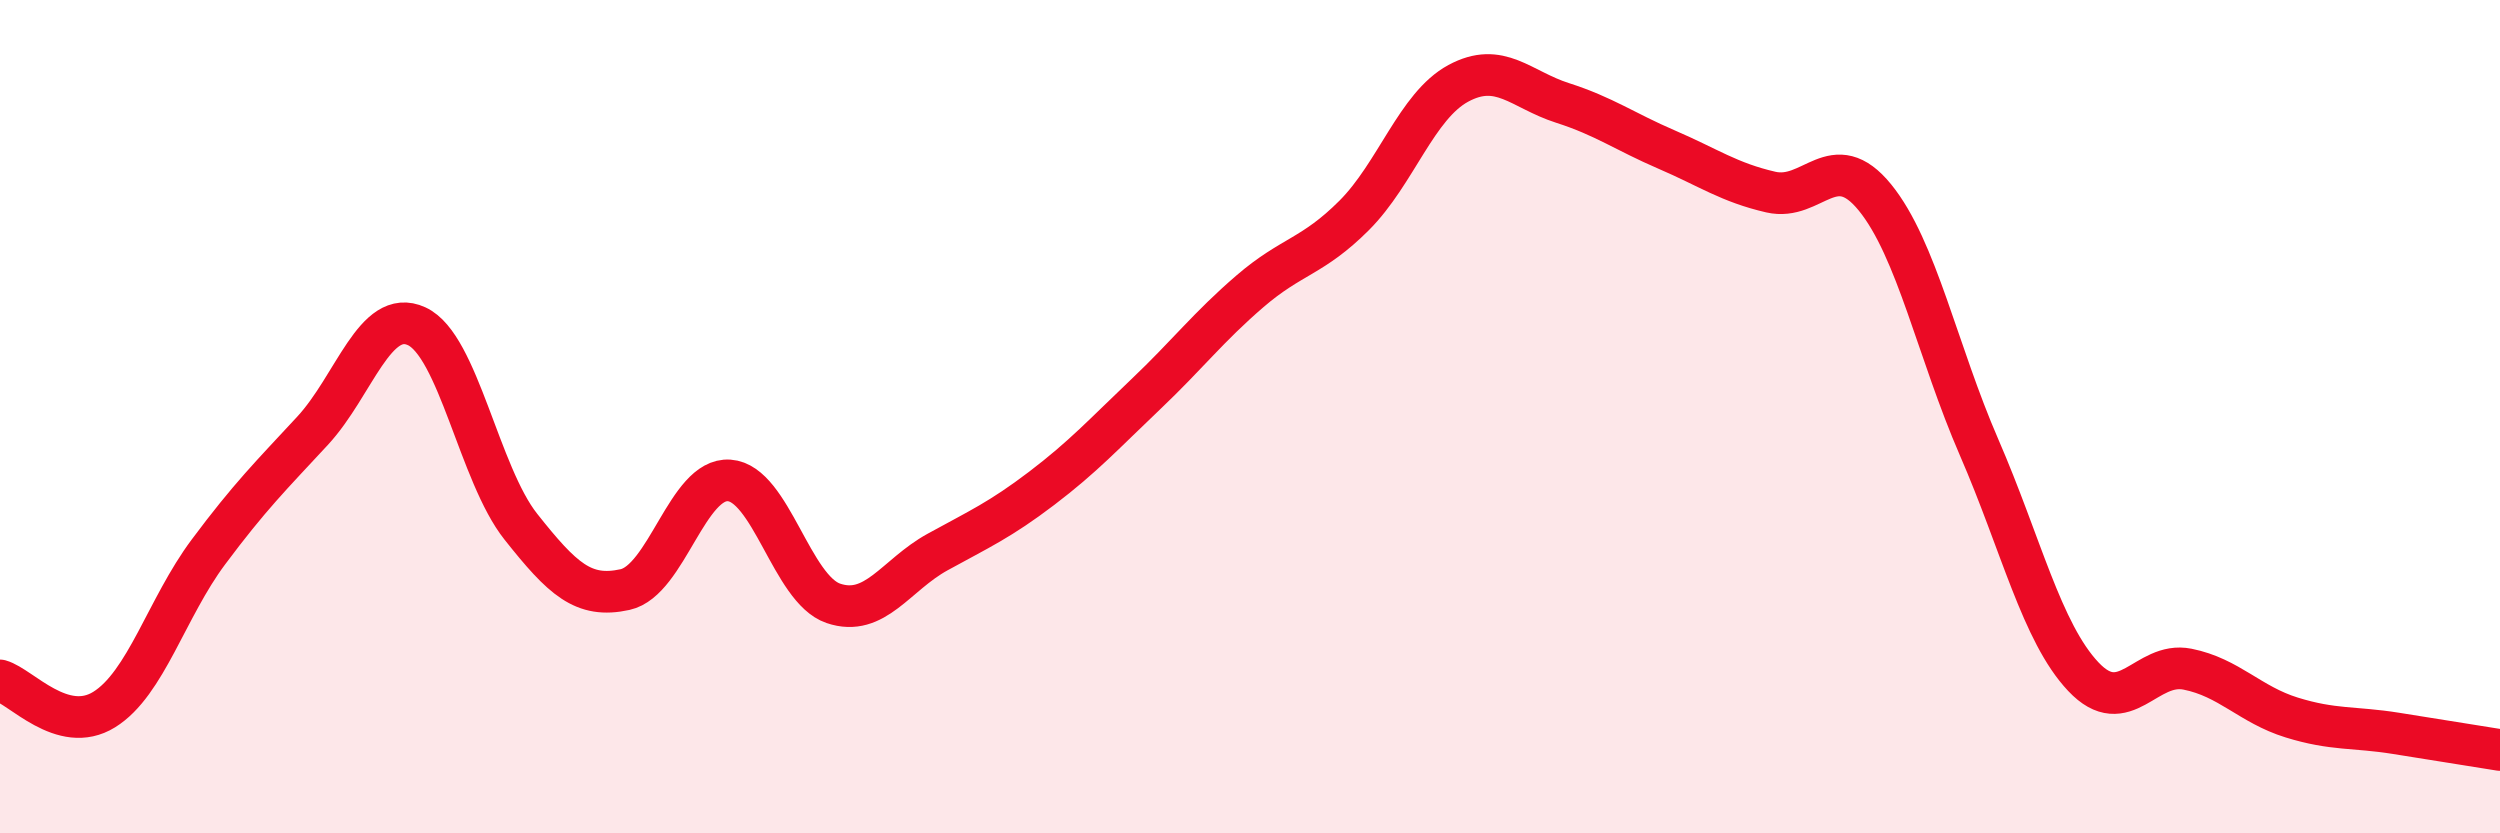
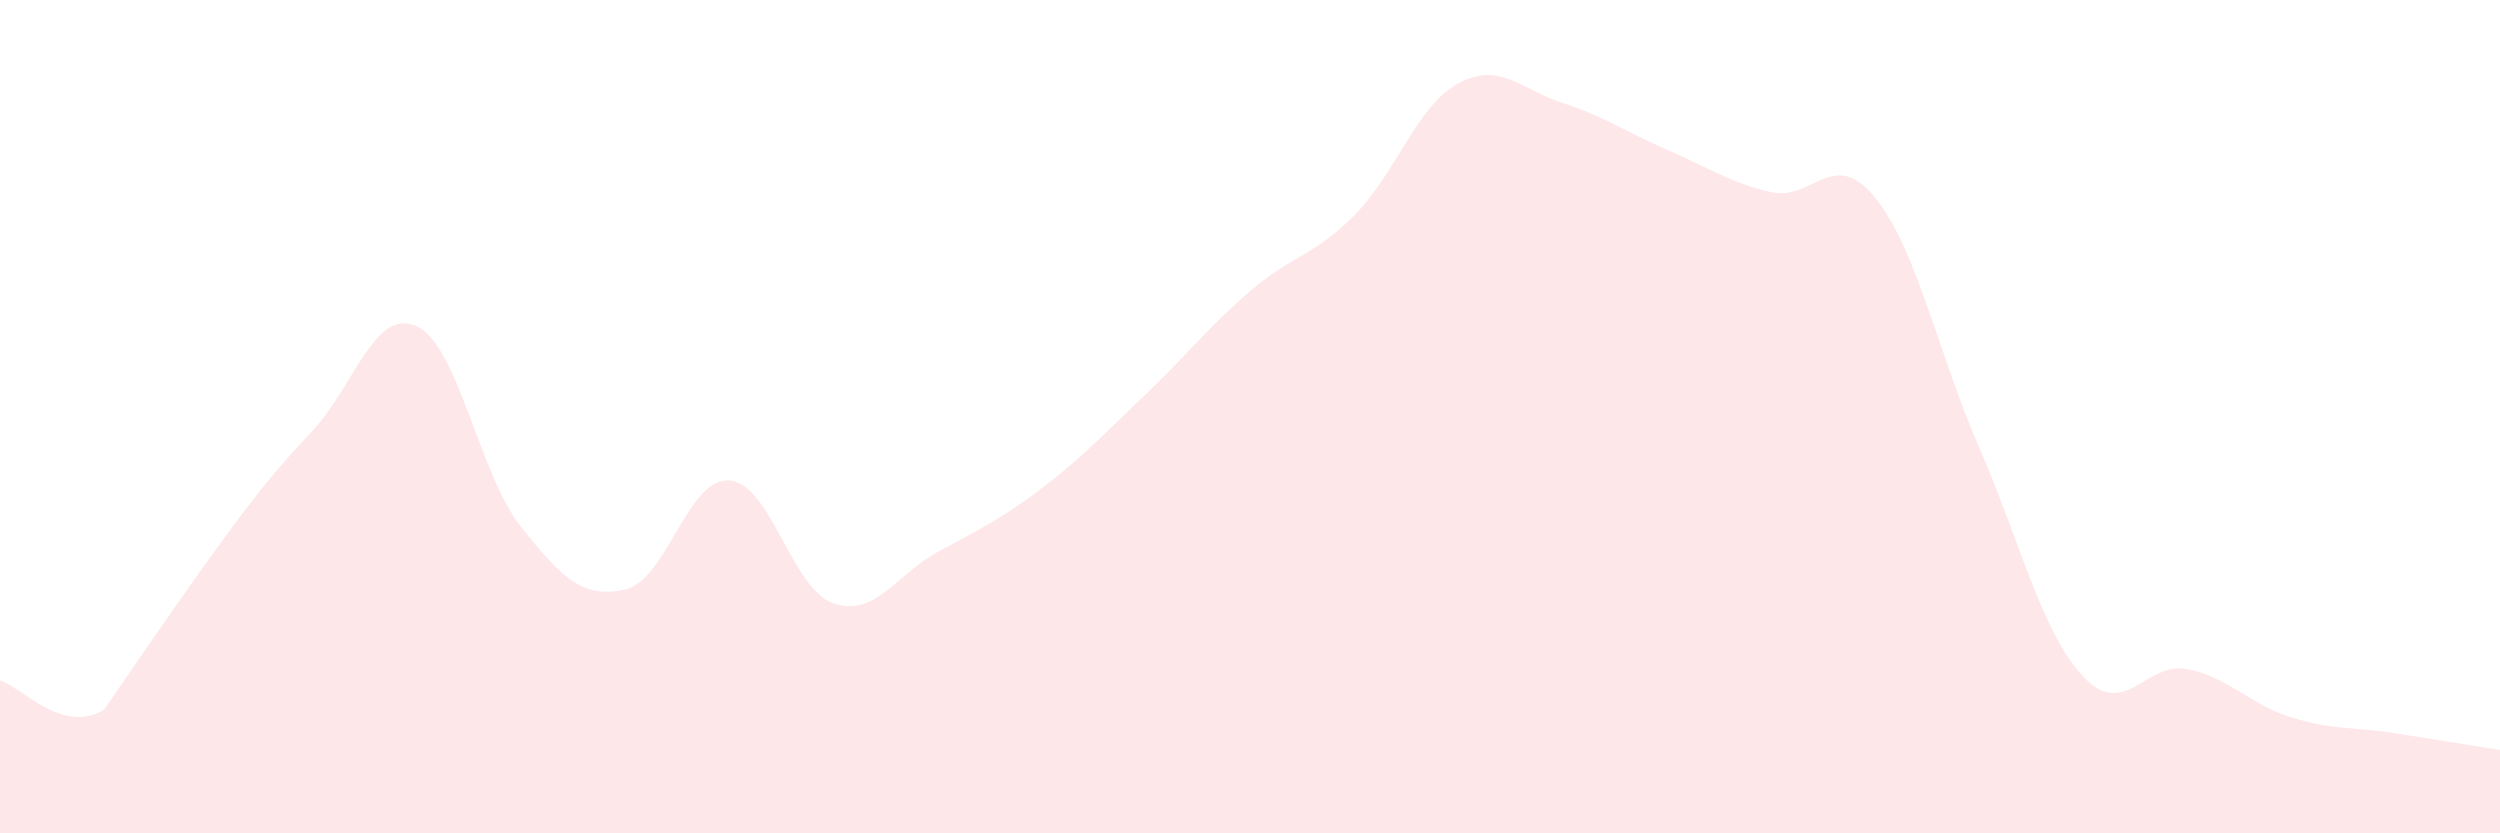
<svg xmlns="http://www.w3.org/2000/svg" width="60" height="20" viewBox="0 0 60 20">
-   <path d="M 0,16.33 C 0.5,16.47 1.5,17.65 2.5,17.03 C 3.5,16.41 4,14.59 5,13.25 C 6,11.91 6.5,11.42 7.5,10.34 C 8.5,9.26 9,7.37 10,7.83 C 11,8.29 11.5,11.38 12.5,12.64 C 13.5,13.9 14,14.37 15,14.15 C 16,13.93 16.5,11.46 17.5,11.53 C 18.5,11.6 19,14.14 20,14.48 C 21,14.82 21.5,13.8 22.5,13.25 C 23.5,12.7 24,12.48 25,11.72 C 26,10.96 26.5,10.41 27.5,9.46 C 28.5,8.51 29,7.85 30,6.99 C 31,6.13 31.5,6.17 32.5,5.17 C 33.5,4.17 34,2.54 35,2 C 36,1.46 36.5,2.15 37.5,2.47 C 38.5,2.79 39,3.16 40,3.59 C 41,4.02 41.5,4.38 42.5,4.61 C 43.5,4.84 44,3.51 45,4.74 C 46,5.97 46.5,8.44 47.5,10.74 C 48.5,13.04 49,15.18 50,16.24 C 51,17.3 51.5,15.86 52.5,16.06 C 53.5,16.26 54,16.91 55,17.22 C 56,17.53 56.5,17.44 57.5,17.6 C 58.5,17.76 59.5,17.92 60,18L60 20L0 20Z" fill="#EB0A25" opacity="0.1" stroke-linecap="round" stroke-linejoin="round" />
-   <path d="M 0,16.33 C 0.5,16.47 1.5,17.65 2.5,17.03 C 3.5,16.41 4,14.59 5,13.25 C 6,11.91 6.5,11.42 7.5,10.34 C 8.5,9.26 9,7.37 10,7.83 C 11,8.29 11.5,11.38 12.5,12.64 C 13.5,13.9 14,14.37 15,14.15 C 16,13.93 16.5,11.46 17.5,11.53 C 18.5,11.6 19,14.14 20,14.48 C 21,14.82 21.5,13.8 22.5,13.25 C 23.5,12.7 24,12.48 25,11.72 C 26,10.96 26.5,10.41 27.5,9.46 C 28.5,8.51 29,7.85 30,6.99 C 31,6.13 31.5,6.17 32.5,5.17 C 33.5,4.17 34,2.54 35,2 C 36,1.46 36.5,2.15 37.5,2.47 C 38.5,2.79 39,3.16 40,3.59 C 41,4.02 41.5,4.38 42.5,4.61 C 43.5,4.84 44,3.51 45,4.74 C 46,5.97 46.5,8.44 47.5,10.74 C 48.5,13.04 49,15.18 50,16.24 C 51,17.3 51.5,15.86 52.5,16.06 C 53.5,16.26 54,16.91 55,17.22 C 56,17.53 56.5,17.44 57.5,17.6 C 58.5,17.76 59.5,17.92 60,18" stroke="#EB0A25" stroke-width="1" fill="none" stroke-linecap="round" stroke-linejoin="round" />
+   <path d="M 0,16.33 C 0.5,16.47 1.5,17.65 2.5,17.03 C 6,11.91 6.5,11.42 7.5,10.34 C 8.5,9.26 9,7.37 10,7.83 C 11,8.29 11.5,11.38 12.5,12.64 C 13.5,13.9 14,14.37 15,14.15 C 16,13.93 16.5,11.46 17.5,11.53 C 18.5,11.6 19,14.14 20,14.48 C 21,14.82 21.5,13.8 22.5,13.25 C 23.5,12.7 24,12.48 25,11.72 C 26,10.96 26.5,10.41 27.5,9.46 C 28.5,8.51 29,7.85 30,6.99 C 31,6.13 31.5,6.17 32.5,5.17 C 33.5,4.17 34,2.54 35,2 C 36,1.46 36.5,2.15 37.5,2.47 C 38.5,2.79 39,3.16 40,3.59 C 41,4.02 41.5,4.38 42.5,4.61 C 43.5,4.84 44,3.51 45,4.74 C 46,5.97 46.5,8.44 47.5,10.74 C 48.5,13.04 49,15.18 50,16.24 C 51,17.3 51.5,15.86 52.5,16.06 C 53.5,16.26 54,16.91 55,17.22 C 56,17.53 56.5,17.44 57.5,17.6 C 58.5,17.76 59.5,17.92 60,18L60 20L0 20Z" fill="#EB0A25" opacity="0.1" stroke-linecap="round" stroke-linejoin="round" />
</svg>